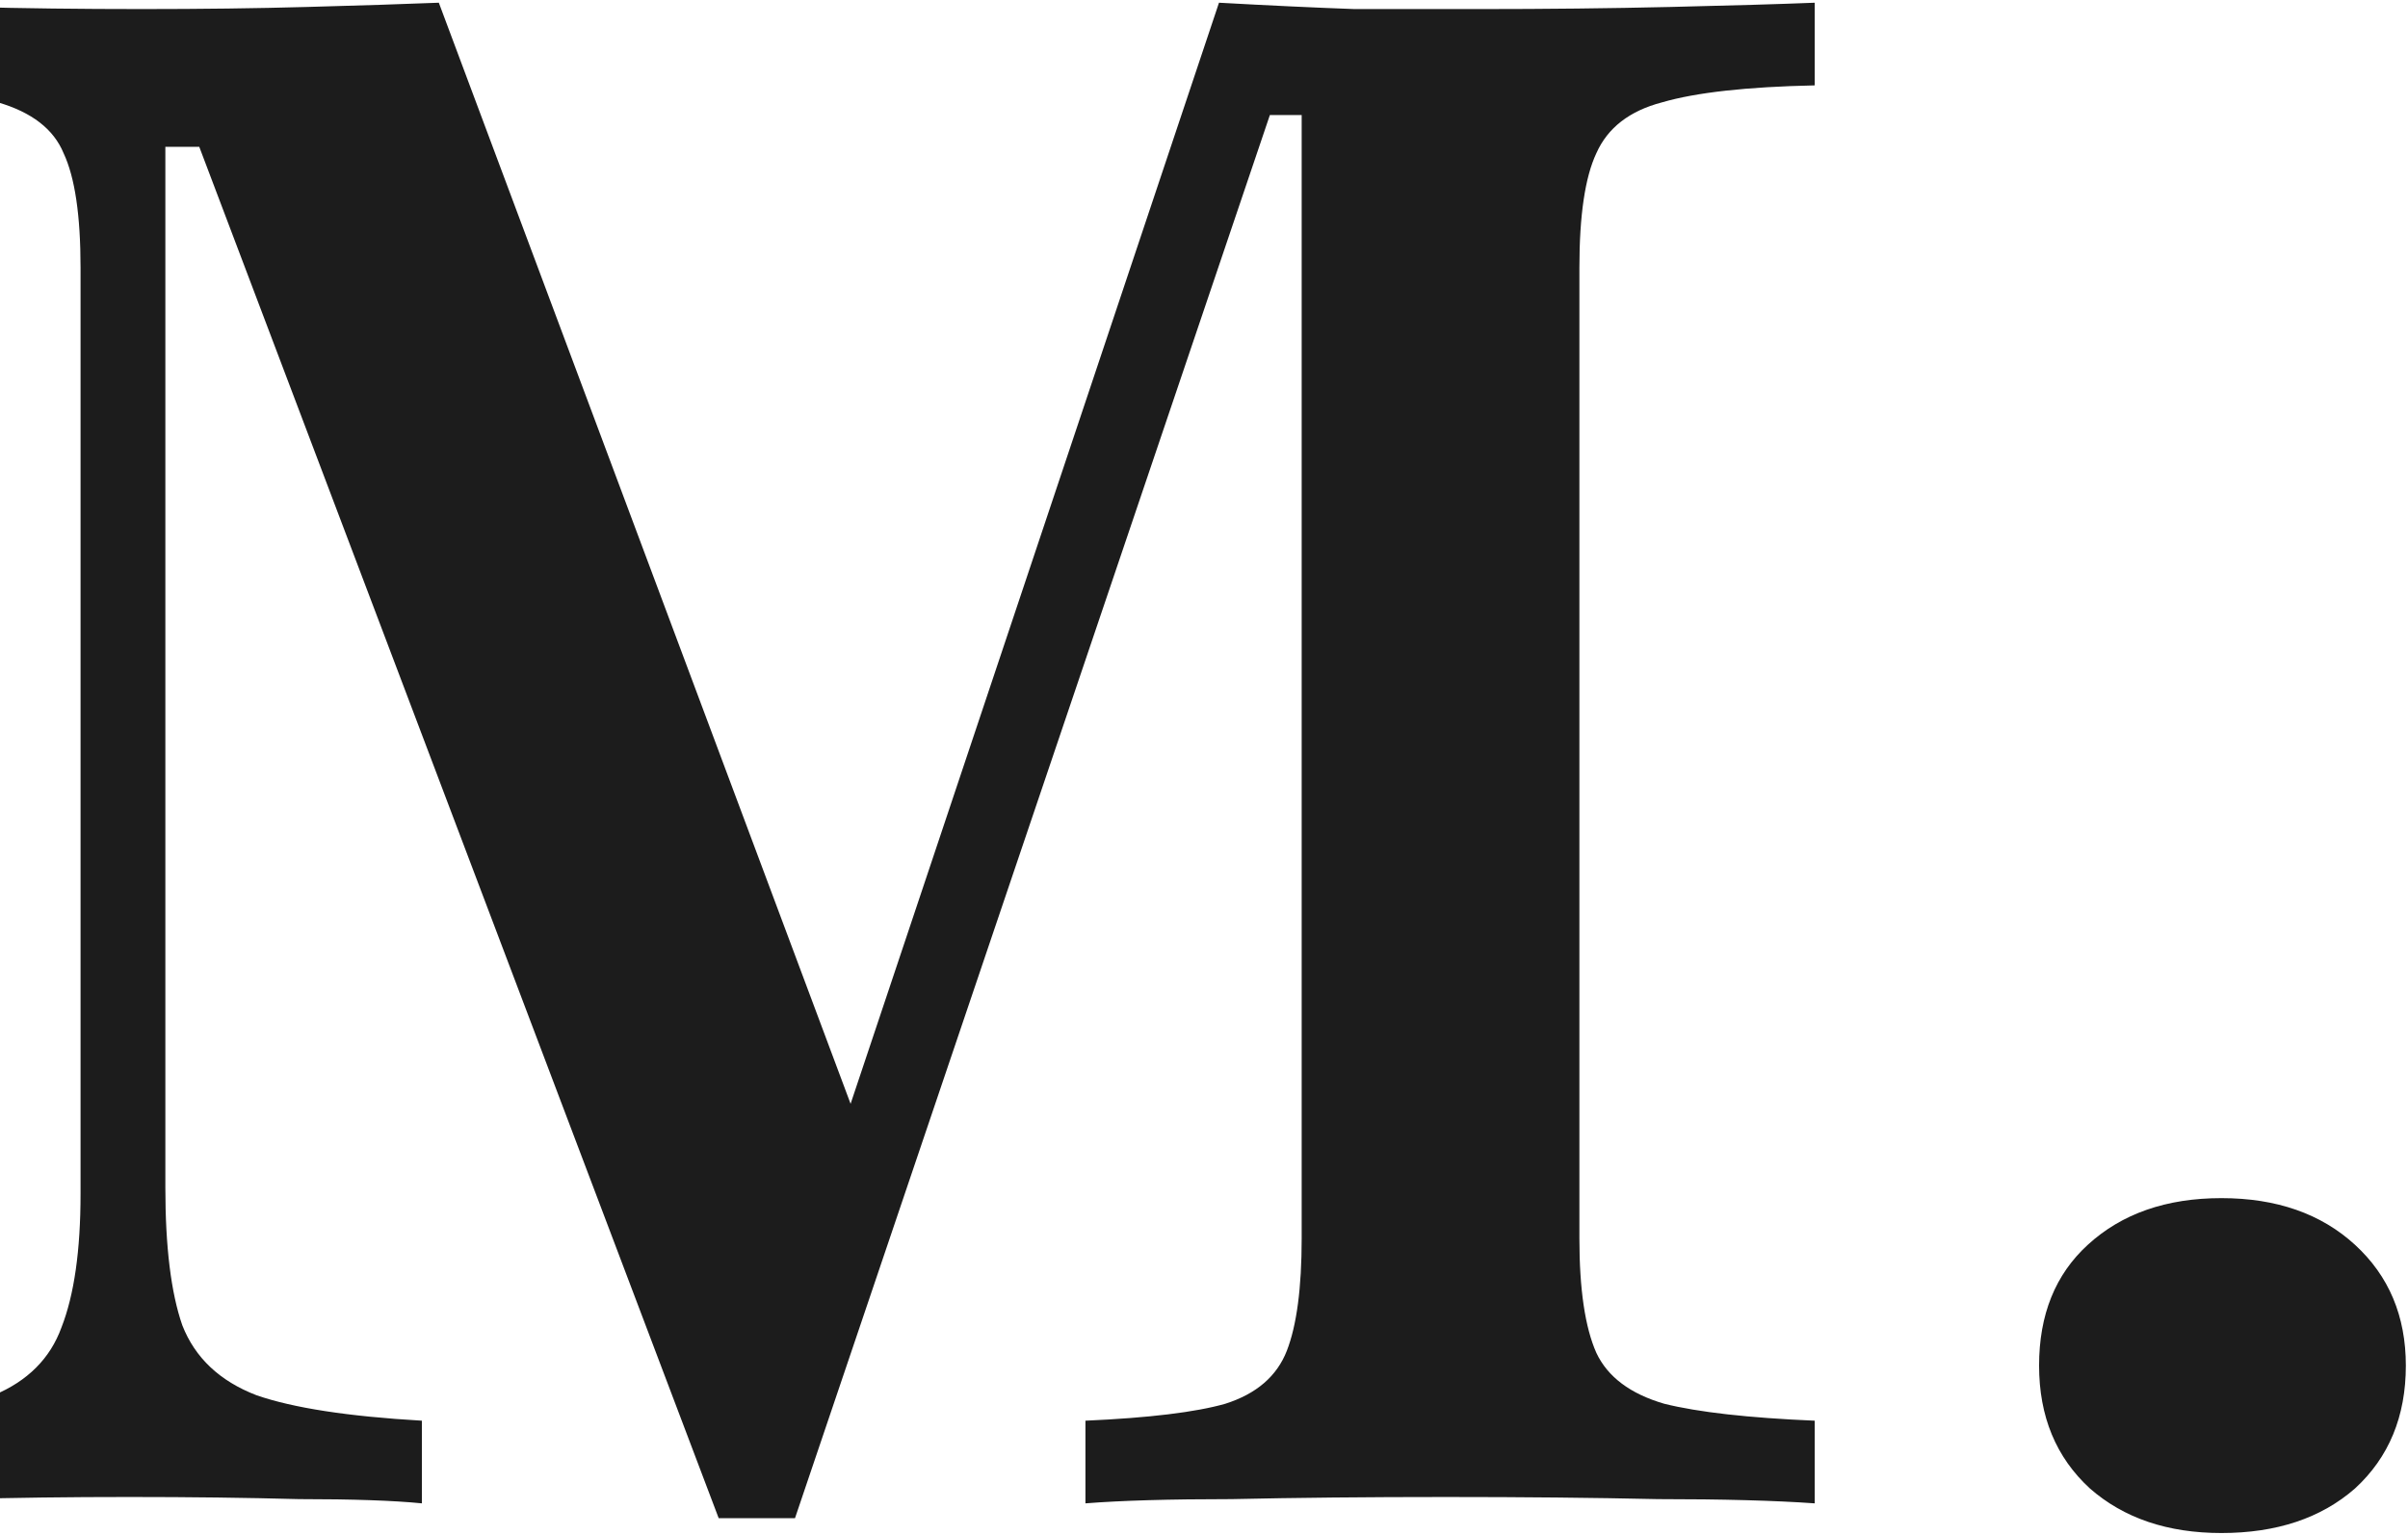
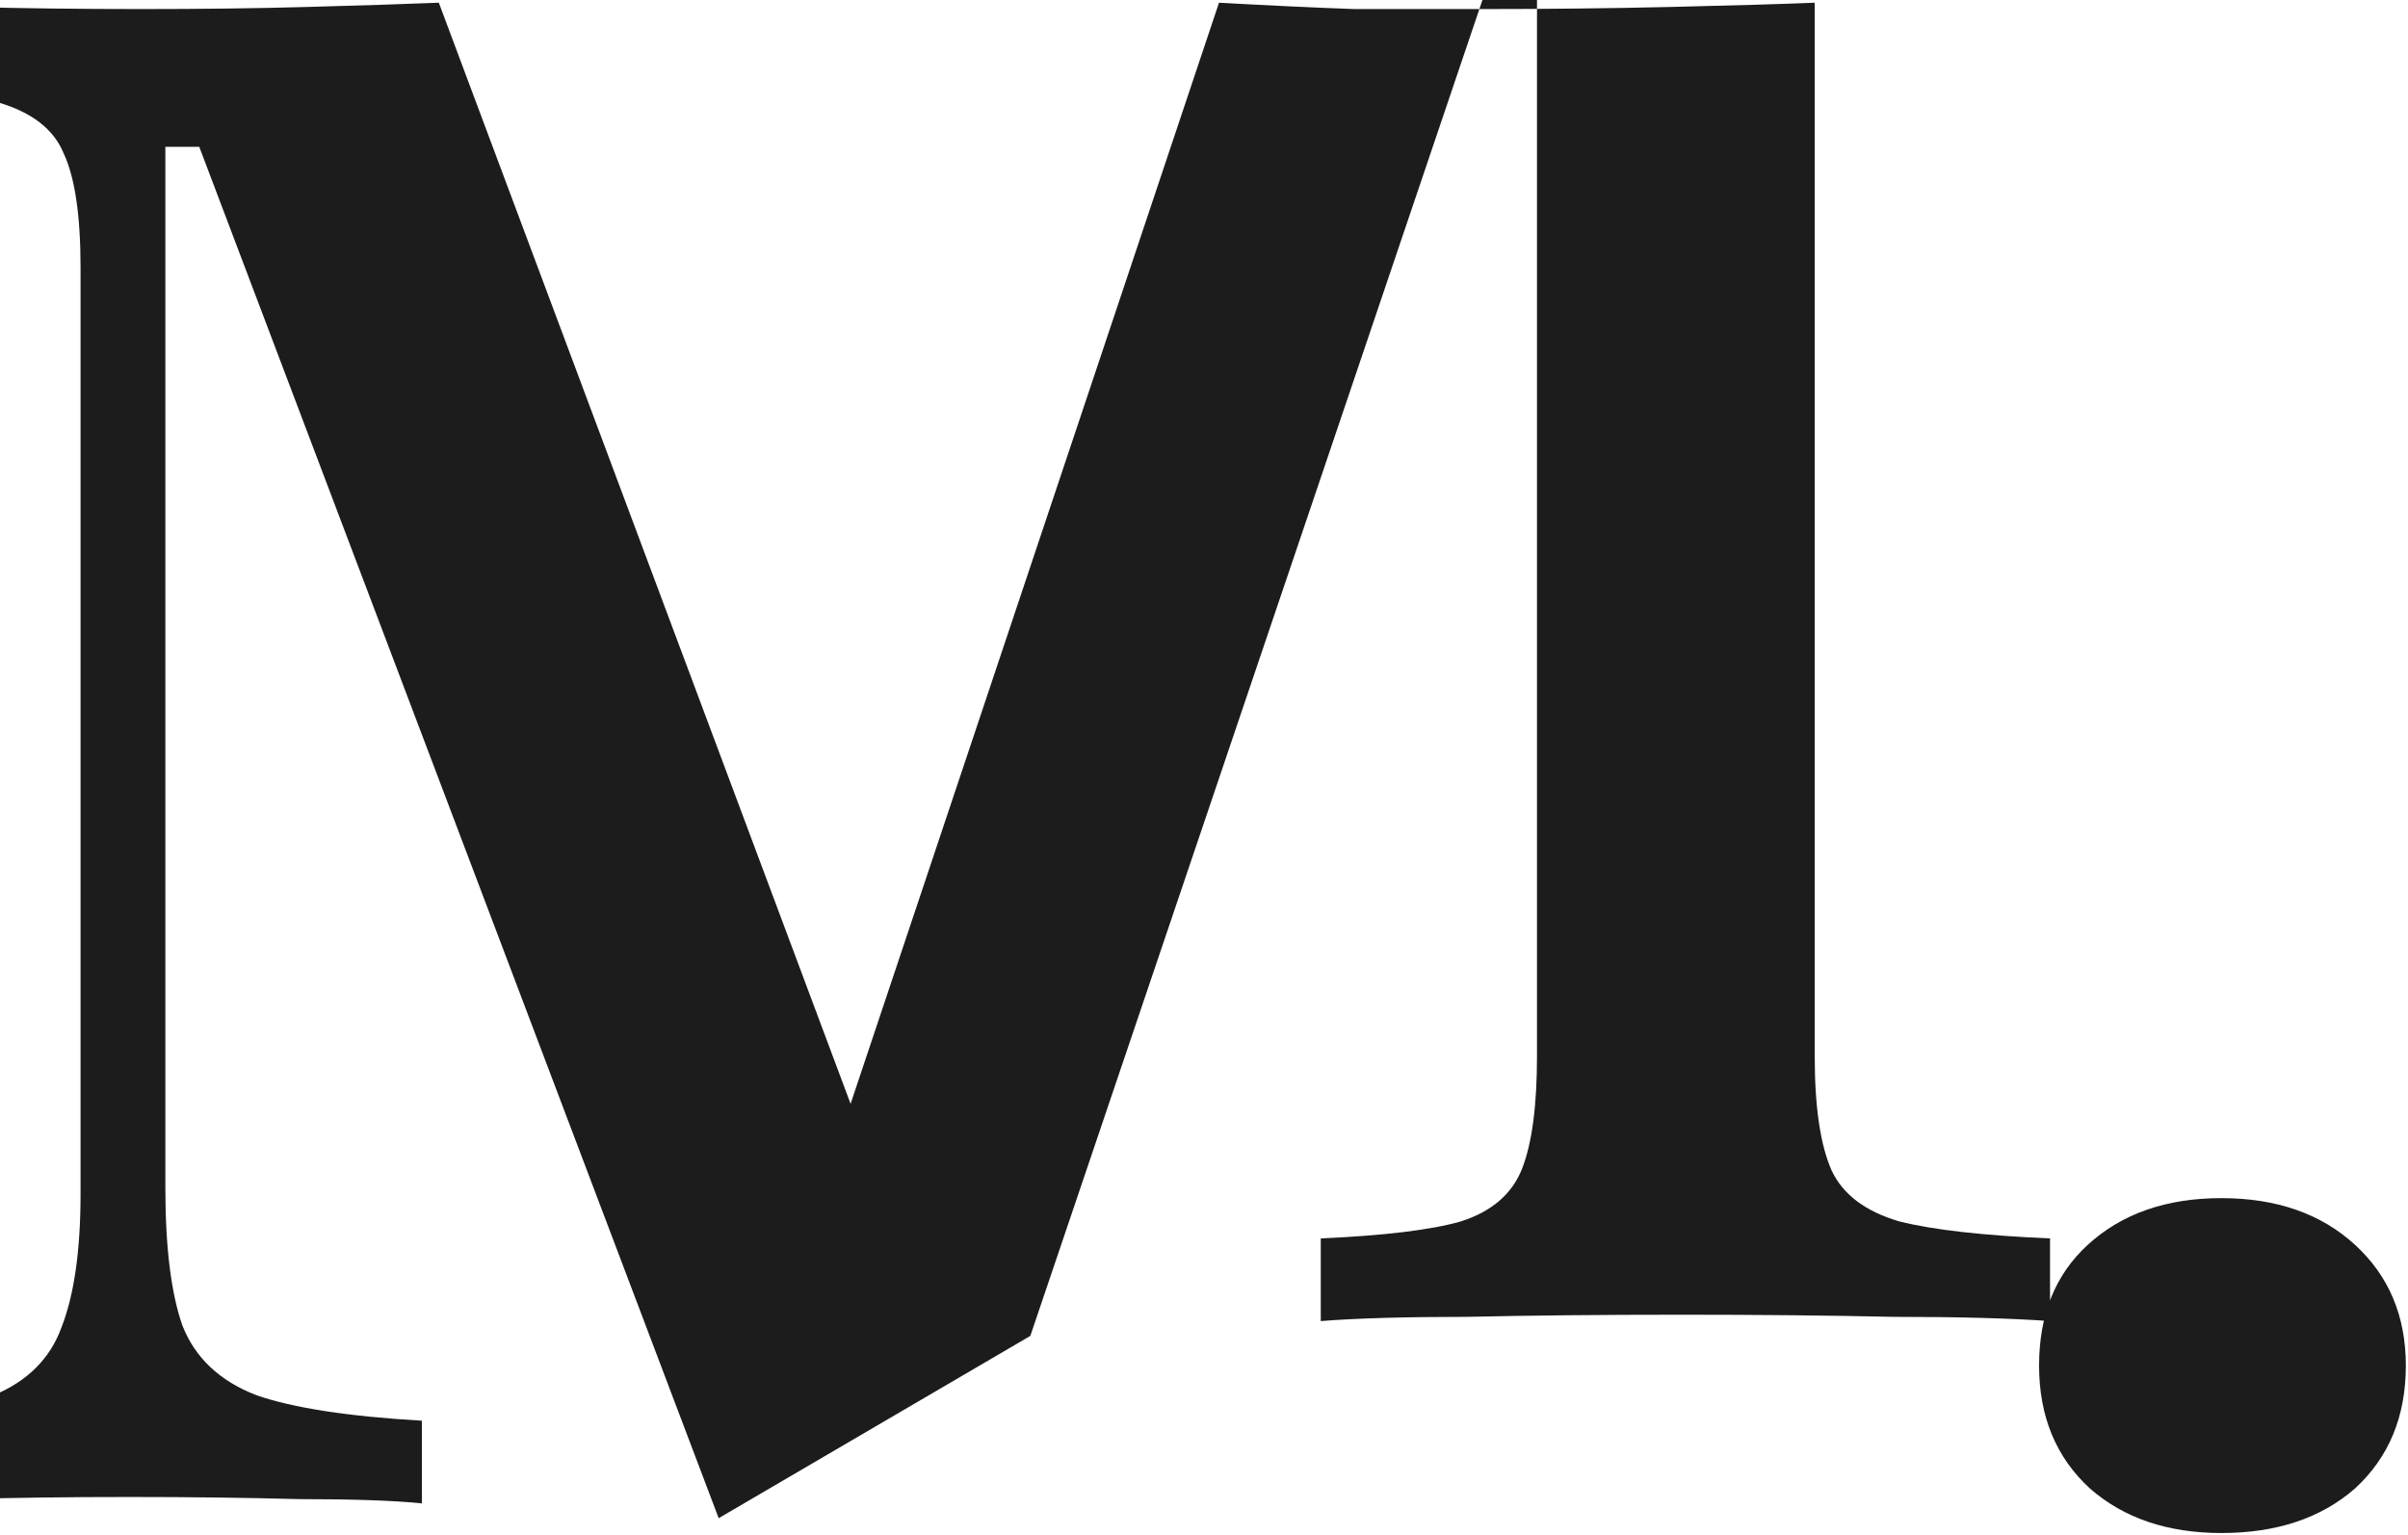
<svg xmlns="http://www.w3.org/2000/svg" version="1.1" width="458" height="292">
  <svg fill="none" height="292" viewBox="0 0 458 292" width="458">
-     <path d="m136.694 288.823-98.791-260.887h-6.452v197.983c0 11.291 1.075 20.027 3.226 26.21 2.419 6.183 7.124 10.618 14.113 13.306 6.989 2.42 17.473 4.033 31.452 4.839v15.726c-5.376-.538-13.172-.806-23.387-.806-9.946-.269-20.699-.404-32.258-.404-11.559 0-22.043.135-31.452.404-9.409 0-16.935.268-22.581.806v-15.726c12.634-.806 22.043-2.419 28.226-4.839 6.452-2.688 10.753-6.989 12.903-12.903 2.419-6.183 3.629-14.65 3.629-25.403v-176.21c0-9.946-1.075-17.204-3.226-21.774-1.882-4.57-6.048-7.796-12.5-9.677-6.452-1.882-16.129-2.957-29.032-3.226v-15.726c5.914.269 13.844.538 23.79.806 9.946.269 20.833.403 32.661.403 11.29 0 21.774-.134 31.452-.403 9.946-.269 18.28-.538 25-.806l84.274 225.403-12.903 4.839 77.016-230.242c9.677.538 18.279.941 25.806 1.21h23.791c12.634 0 24.731-.134 36.29-.403 11.559-.269 20.699-.538 27.419-.806v15.726c-12.903.269-22.58 1.344-29.032 3.226-6.183 1.613-10.349 4.839-12.5 9.677-2.151 4.57-3.226 11.828-3.226 21.774v184.678c0 9.677 1.075 16.935 3.226 21.774 2.151 4.57 6.452 7.796 12.903 9.677 6.452 1.613 15.995 2.689 28.629 3.226v15.726c-7.527-.538-17.473-.806-29.838-.806-12.097-.269-25.538-.404-40.323-.404-15.054 0-28.629.135-40.726.404-11.828 0-21.102.268-27.822.806v-15.726c12.096-.537 20.967-1.613 26.613-3.226 5.913-1.881 9.811-5.242 11.693-10.08 1.882-4.839 2.823-11.963 2.823-21.371v-213.71h-6.049l-90.322 266.936zm285.814 2.822c-10.215 0-18.548-2.822-25-8.468-6.451-5.914-9.677-13.709-9.677-23.387 0-9.677 3.091-17.338 9.274-22.984 6.452-5.914 14.919-8.871 25.403-8.871s18.952 2.957 25.403 8.871c6.452 5.914 9.678 13.576 9.678 22.984 0 9.678-3.226 17.473-9.678 23.387-6.451 5.646-14.919 8.468-25.403 8.468z" fill="#1c1c1c" />
+     <path d="m136.694 288.823-98.791-260.887h-6.452v197.983c0 11.291 1.075 20.027 3.226 26.21 2.419 6.183 7.124 10.618 14.113 13.306 6.989 2.42 17.473 4.033 31.452 4.839v15.726c-5.376-.538-13.172-.806-23.387-.806-9.946-.269-20.699-.404-32.258-.404-11.559 0-22.043.135-31.452.404-9.409 0-16.935.268-22.581.806v-15.726c12.634-.806 22.043-2.419 28.226-4.839 6.452-2.688 10.753-6.989 12.903-12.903 2.419-6.183 3.629-14.65 3.629-25.403v-176.21c0-9.946-1.075-17.204-3.226-21.774-1.882-4.57-6.048-7.796-12.5-9.677-6.452-1.882-16.129-2.957-29.032-3.226v-15.726c5.914.269 13.844.538 23.79.806 9.946.269 20.833.403 32.661.403 11.29 0 21.774-.134 31.452-.403 9.946-.269 18.28-.538 25-.806l84.274 225.403-12.903 4.839 77.016-230.242c9.677.538 18.279.941 25.806 1.21h23.791c12.634 0 24.731-.134 36.29-.403 11.559-.269 20.699-.538 27.419-.806v15.726v184.678c0 9.677 1.075 16.935 3.226 21.774 2.151 4.57 6.452 7.796 12.903 9.677 6.452 1.613 15.995 2.689 28.629 3.226v15.726c-7.527-.538-17.473-.806-29.838-.806-12.097-.269-25.538-.404-40.323-.404-15.054 0-28.629.135-40.726.404-11.828 0-21.102.268-27.822.806v-15.726c12.096-.537 20.967-1.613 26.613-3.226 5.913-1.881 9.811-5.242 11.693-10.08 1.882-4.839 2.823-11.963 2.823-21.371v-213.71h-6.049l-90.322 266.936zm285.814 2.822c-10.215 0-18.548-2.822-25-8.468-6.451-5.914-9.677-13.709-9.677-23.387 0-9.677 3.091-17.338 9.274-22.984 6.452-5.914 14.919-8.871 25.403-8.871s18.952 2.957 25.403 8.871c6.452 5.914 9.678 13.576 9.678 22.984 0 9.678-3.226 17.473-9.678 23.387-6.451 5.646-14.919 8.468-25.403 8.468z" fill="#1c1c1c" />
  </svg>
  <style>@media (prefers-color-scheme: light) { :root { filter: none; } }
@media (prefers-color-scheme: dark) { :root { filter: invert(100%); } }
</style>
</svg>